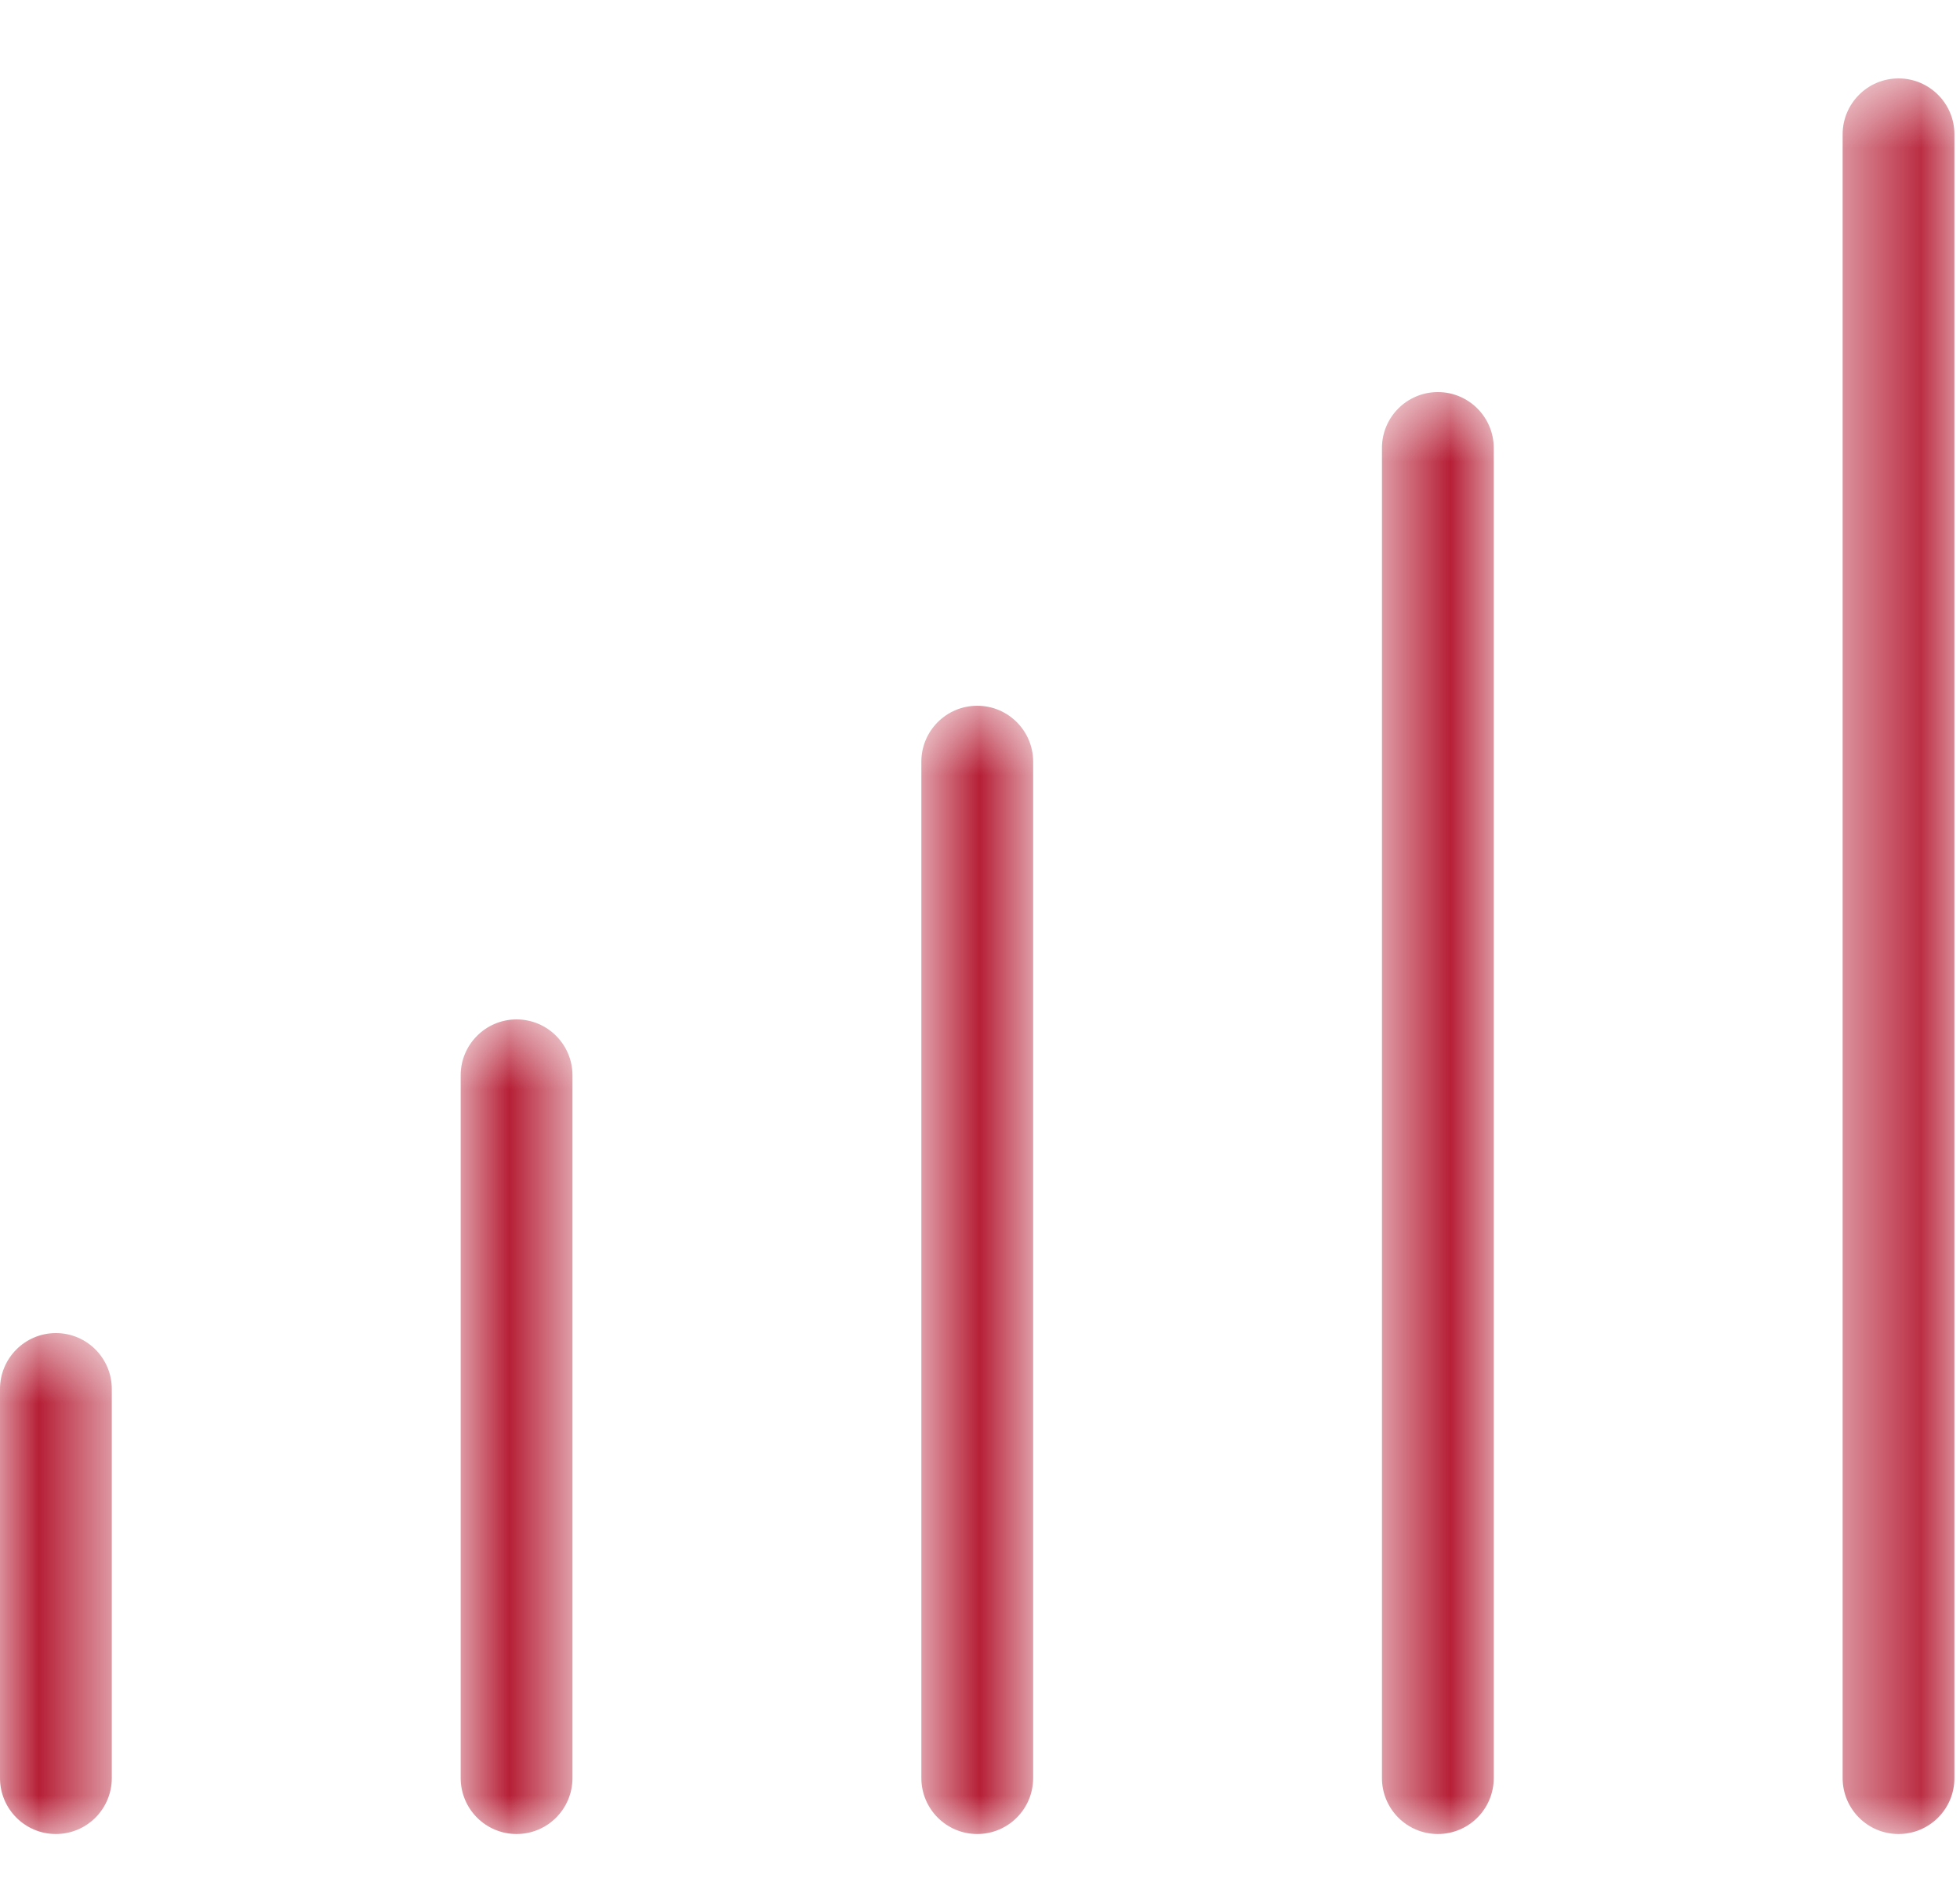
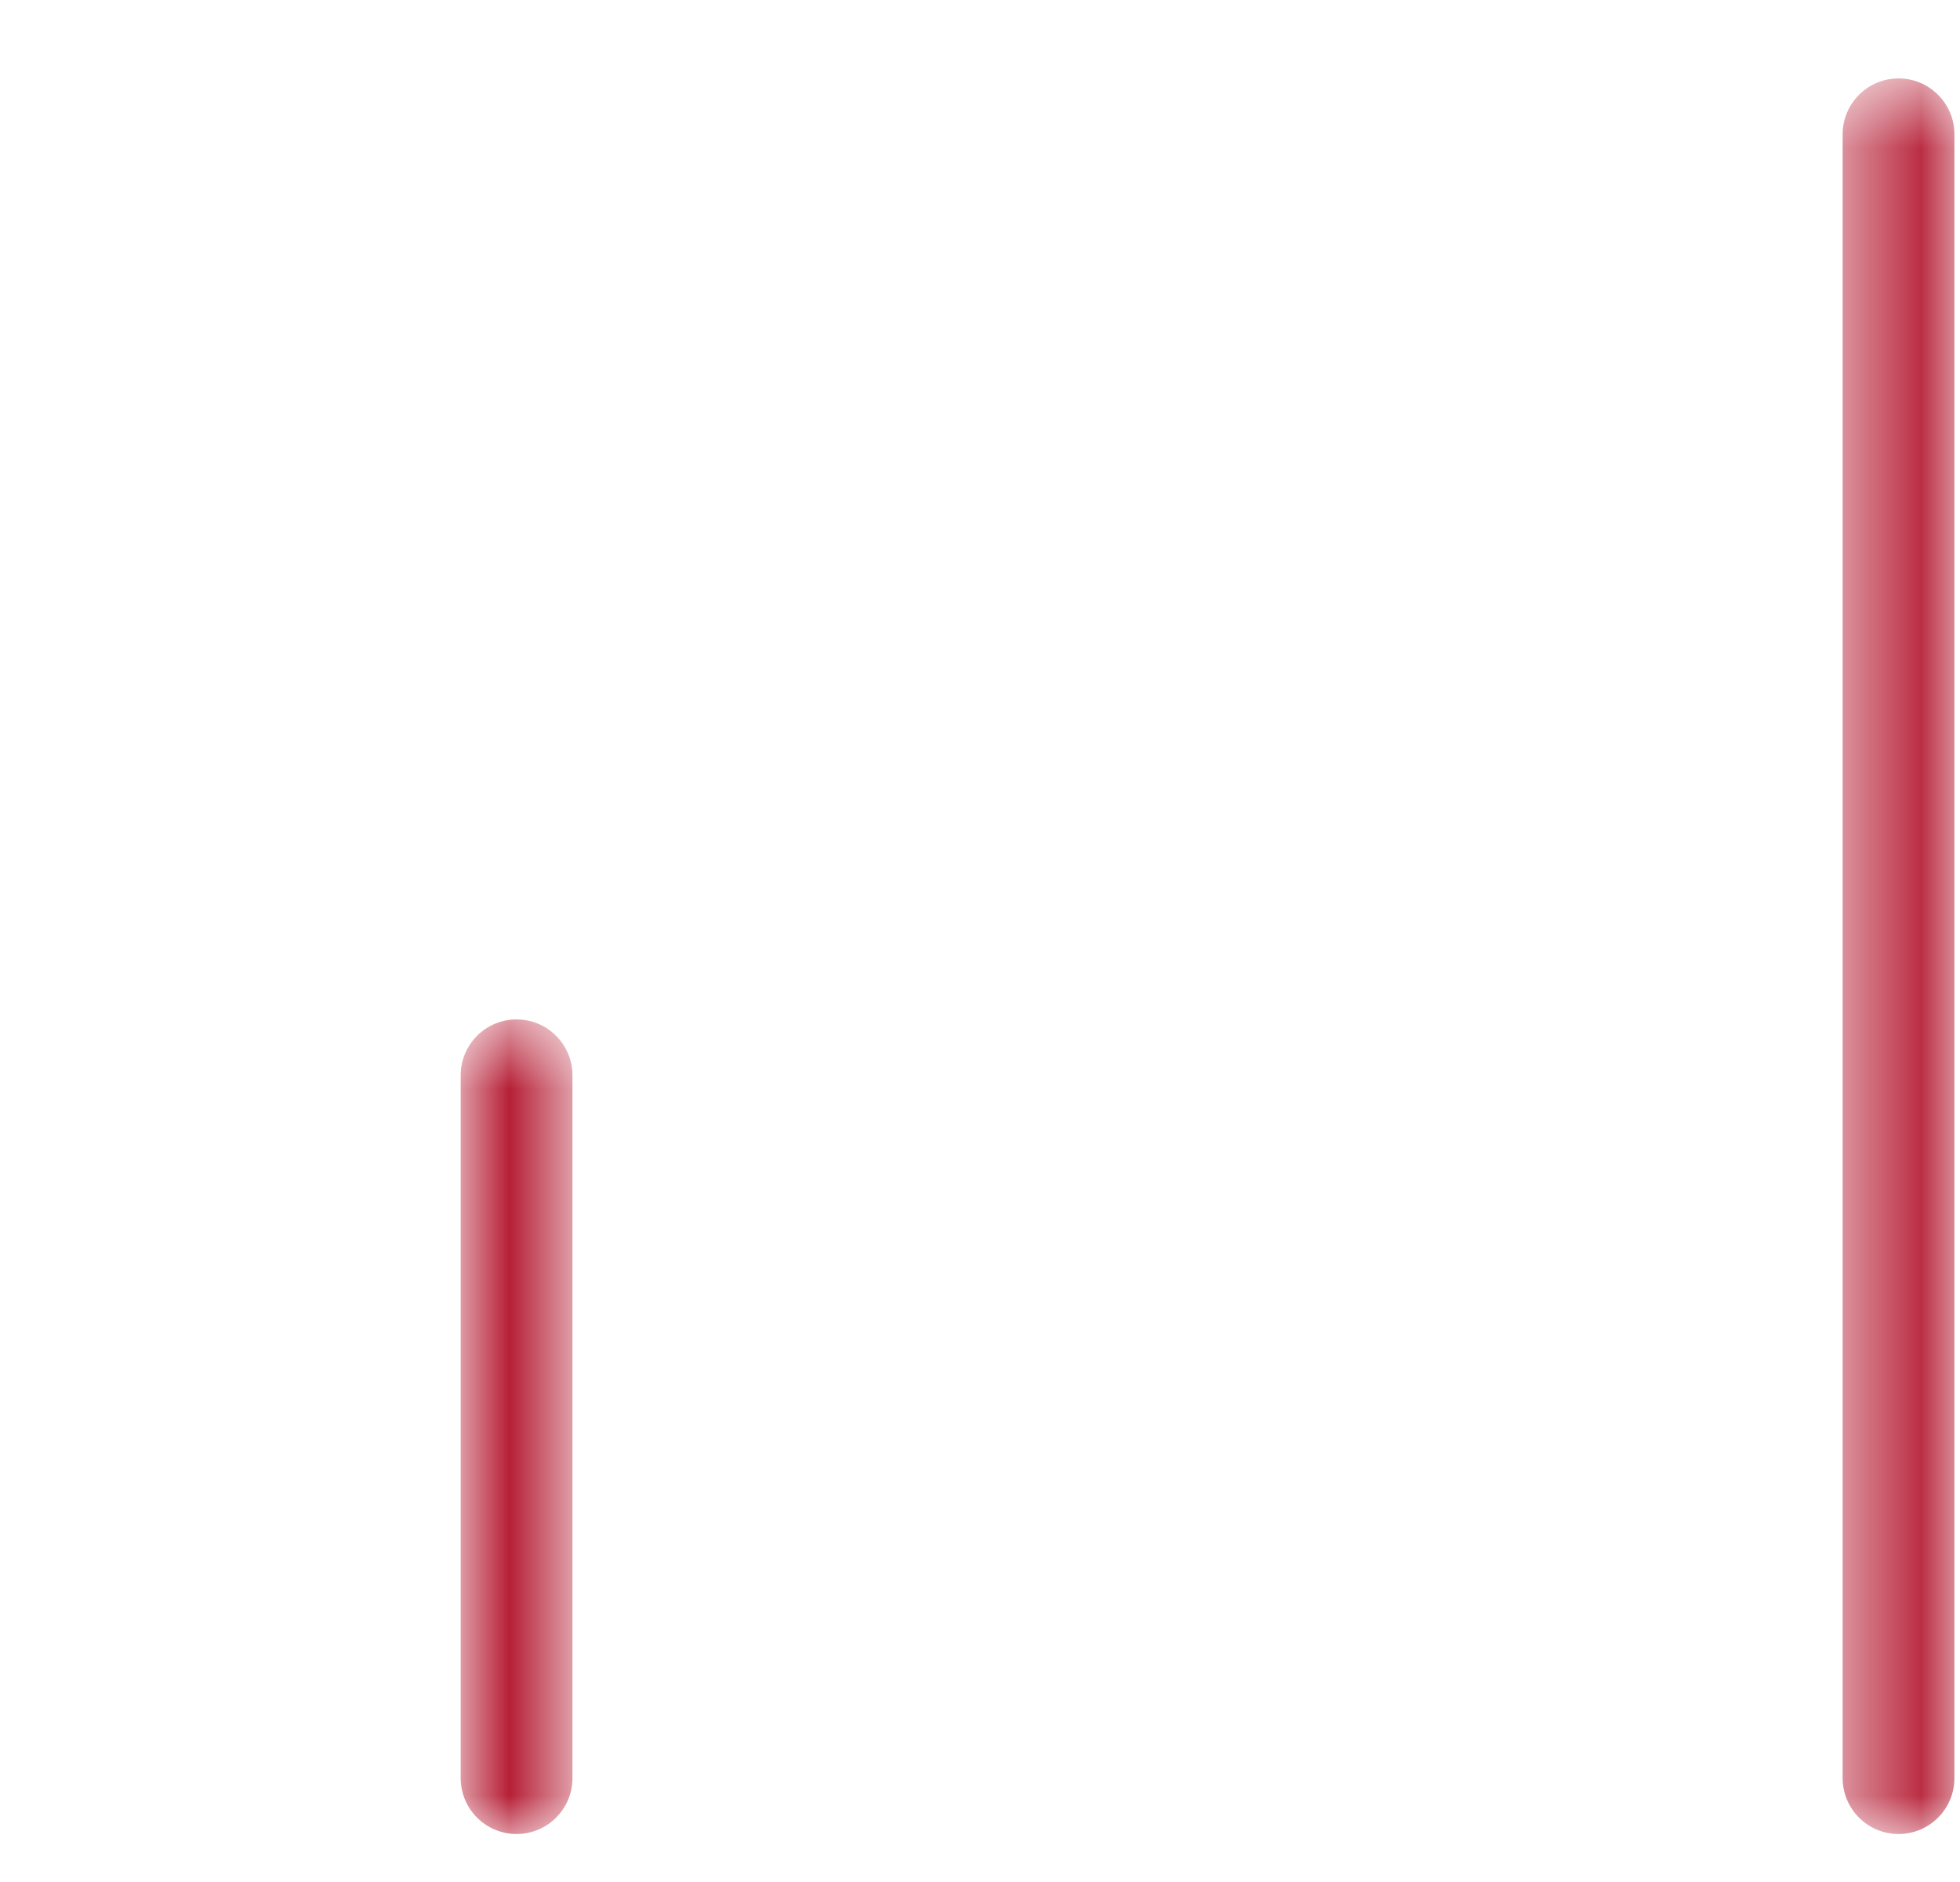
<svg xmlns="http://www.w3.org/2000/svg" xmlns:xlink="http://www.w3.org/1999/xlink" width="25px" height="24px" viewBox="0 0 25 24" version="1.1">
  <title>Group 16</title>
  <defs>
    <polygon id="path-1" points="0.503 0.612 1.929 0.612 1.929 23 0.503 23" />
    <polygon id="path-3" points="0.752 0.612 2.178 0.612 2.178 15 0.752 15" />
-     <polygon id="path-5" points="0 0.612 1.426 0.612 1.426 7 0 7" />
    <polygon id="path-7" points="0.876 0.612 2.302 0.612 2.302 11 0.876 11" />
-     <polygon id="path-9" points="0.627 0.612 2.053 0.612 2.053 19 0.627 19" />
  </defs>
  <g id="Design" stroke="none" stroke-width="1" fill="none" fill-rule="evenodd">
    <g id="GCI+-red-(DT)" transform="translate(-575, -4426)">
      <g id="Group-16" transform="translate(575, 4426)">
        <g id="Group-3" transform="translate(23, 0.388)">
          <mask id="mask-2" fill="white">
            <use xlink:href="#path-1" />
          </mask>
          <g id="Clip-2" />
          <path d="M1.216,23 L1.216,23 C0.822,23 0.503,22.681 0.503,22.286 L0.503,1.325 C0.503,0.932 0.822,0.612 1.216,0.612 C1.61,0.612 1.929,0.932 1.929,1.325 L1.929,22.286 C1.929,22.681 1.61,23 1.216,23" id="Fill-1" fill="#B61F36" mask="url(#mask-2)" />
        </g>
        <g id="Group-6" transform="translate(11, 8.388)">
          <mask id="mask-4" fill="white">
            <use xlink:href="#path-3" />
          </mask>
          <g id="Clip-5" />
-           <path d="M1.465,15 L1.465,15 C1.071,15 0.752,14.681 0.752,14.286 L0.752,1.325 C0.752,0.932 1.071,0.612 1.465,0.612 C1.859,0.612 2.178,0.932 2.178,1.325 L2.178,14.286 C2.178,14.681 1.859,15 1.465,15" id="Fill-4" fill="#B61F36" mask="url(#mask-4)" />
        </g>
        <g id="Group-9" transform="translate(0, 16.388)">
          <mask id="mask-6" fill="white">
            <use xlink:href="#path-5" />
          </mask>
          <g id="Clip-8" />
-           <path d="M0.713,7 L0.713,7 C0.319,7 0,6.681 0,6.286 L0,1.325 C0,0.932 0.319,0.612 0.713,0.612 C1.107,0.612 1.426,0.932 1.426,1.325 L1.426,6.286 C1.426,6.681 1.107,7 0.713,7" id="Fill-7" fill="#B61F36" mask="url(#mask-6)" />
        </g>
        <g id="Group-12" transform="translate(5, 12.388)">
          <mask id="mask-8" fill="white">
            <use xlink:href="#path-7" />
          </mask>
          <g id="Clip-11" />
          <path d="M1.589,11 L1.589,11 C1.195,11 0.876,10.681 0.876,10.286 L0.876,1.325 C0.876,0.932 1.195,0.612 1.589,0.612 C1.983,0.612 2.302,0.932 2.302,1.325 L2.302,10.286 C2.302,10.681 1.983,11 1.589,11" id="Fill-10" fill="#B61F36" mask="url(#mask-8)" />
        </g>
        <g id="Group-15" transform="translate(17, 4.388)">
          <mask id="mask-10" fill="white">
            <use xlink:href="#path-9" />
          </mask>
          <g id="Clip-14" />
          <path d="M1.34,19 L1.34,19 C0.946,19 0.627,18.681 0.627,18.286 L0.627,1.325 C0.627,0.932 0.946,0.612 1.34,0.612 C1.734,0.612 2.053,0.932 2.053,1.325 L2.053,18.286 C2.053,18.681 1.734,19 1.34,19" id="Fill-13" fill="#B61F36" mask="url(#mask-10)" />
        </g>
      </g>
    </g>
  </g>
</svg>